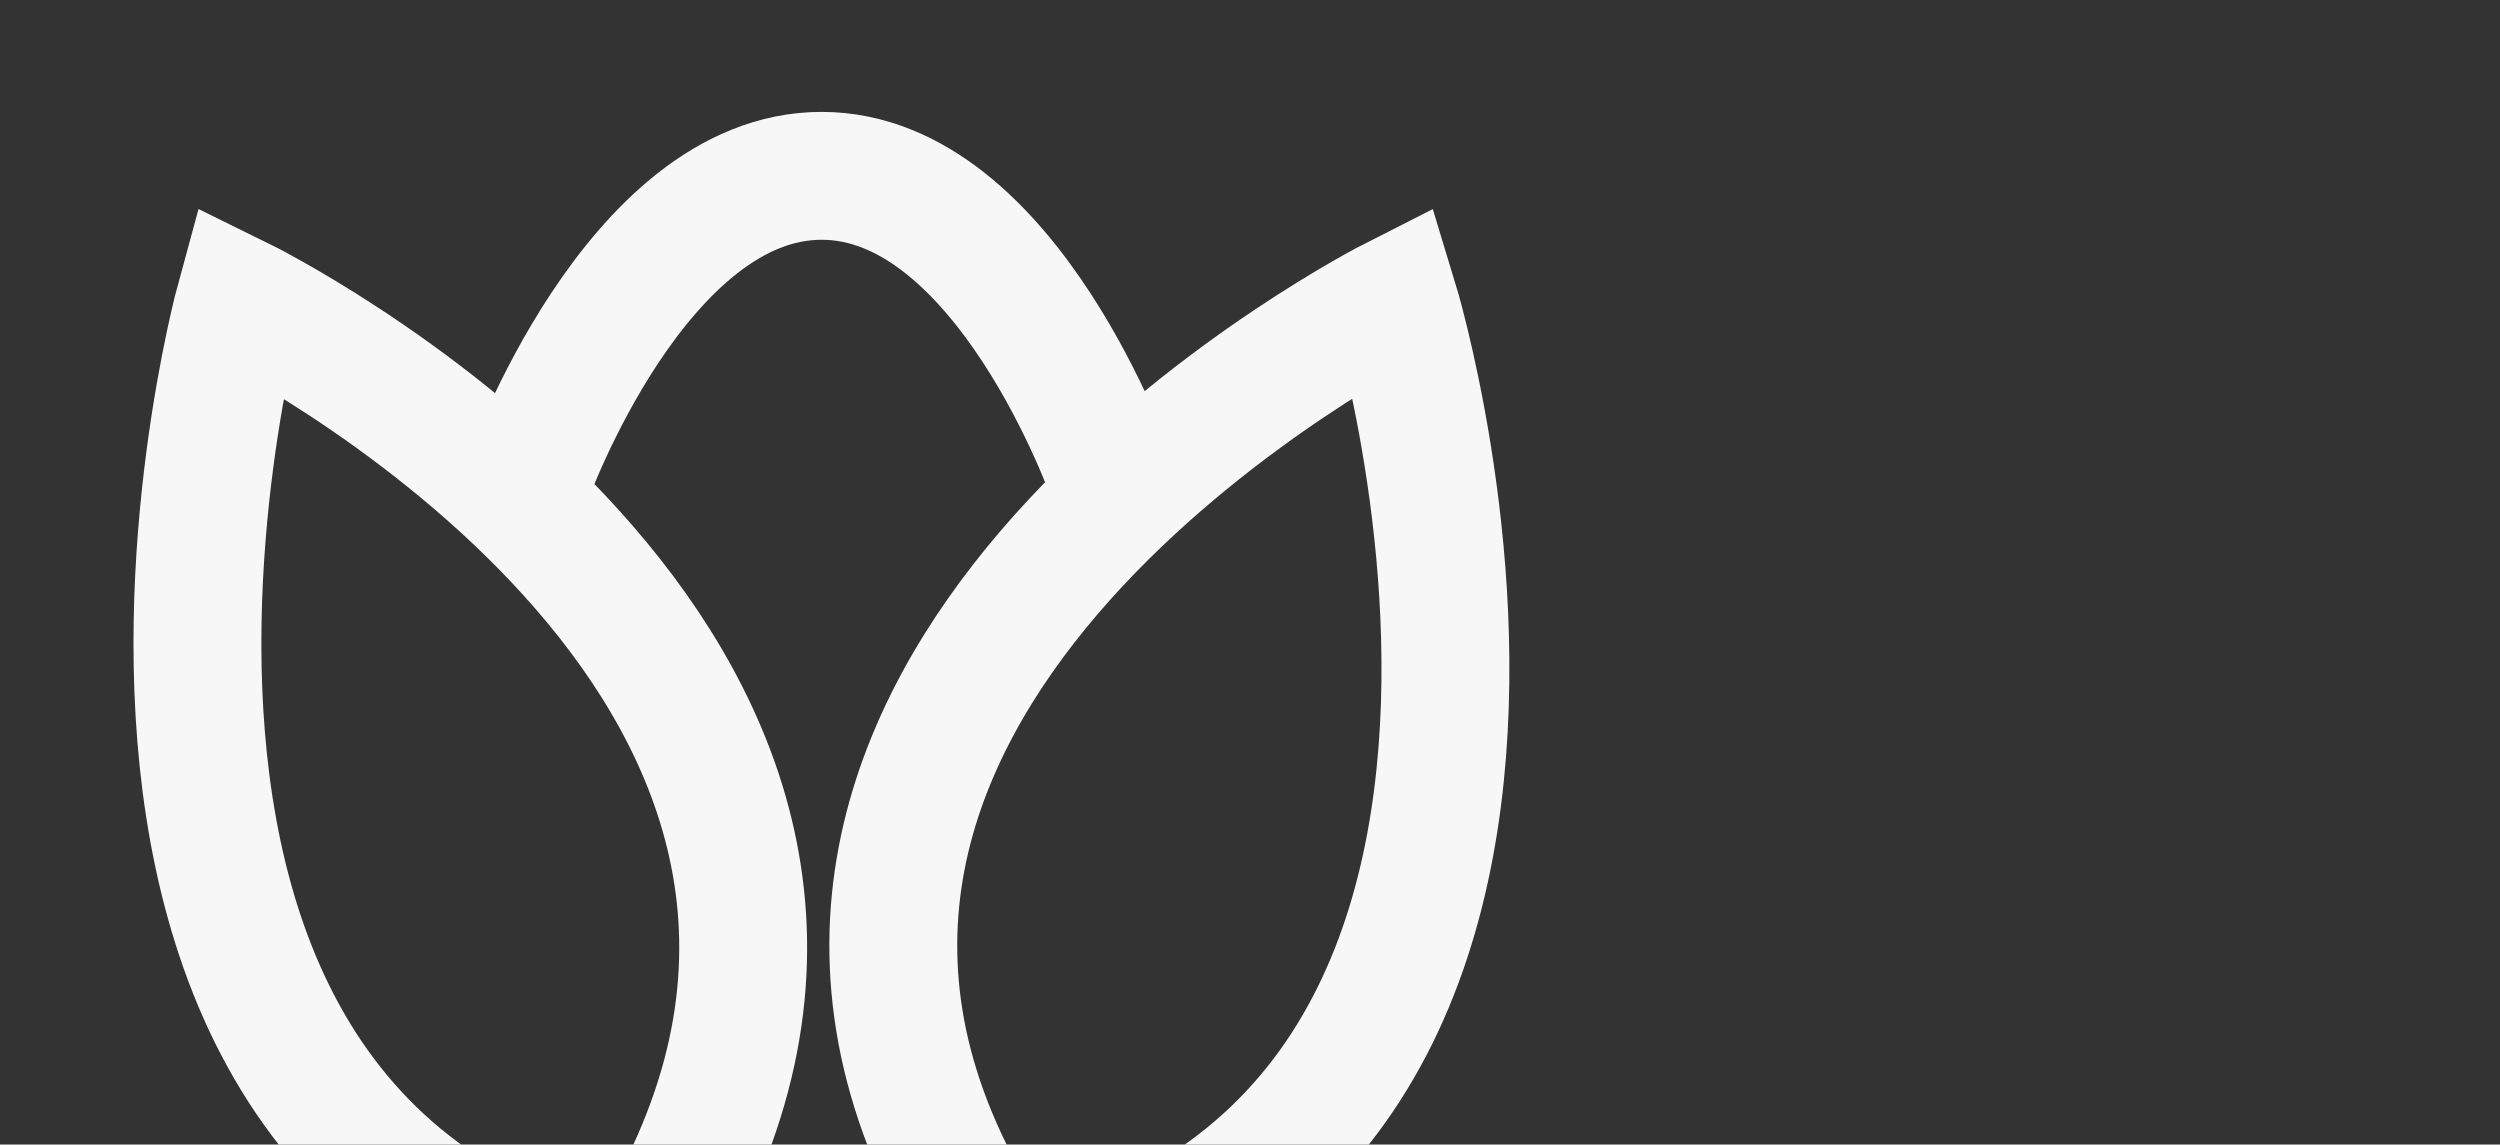
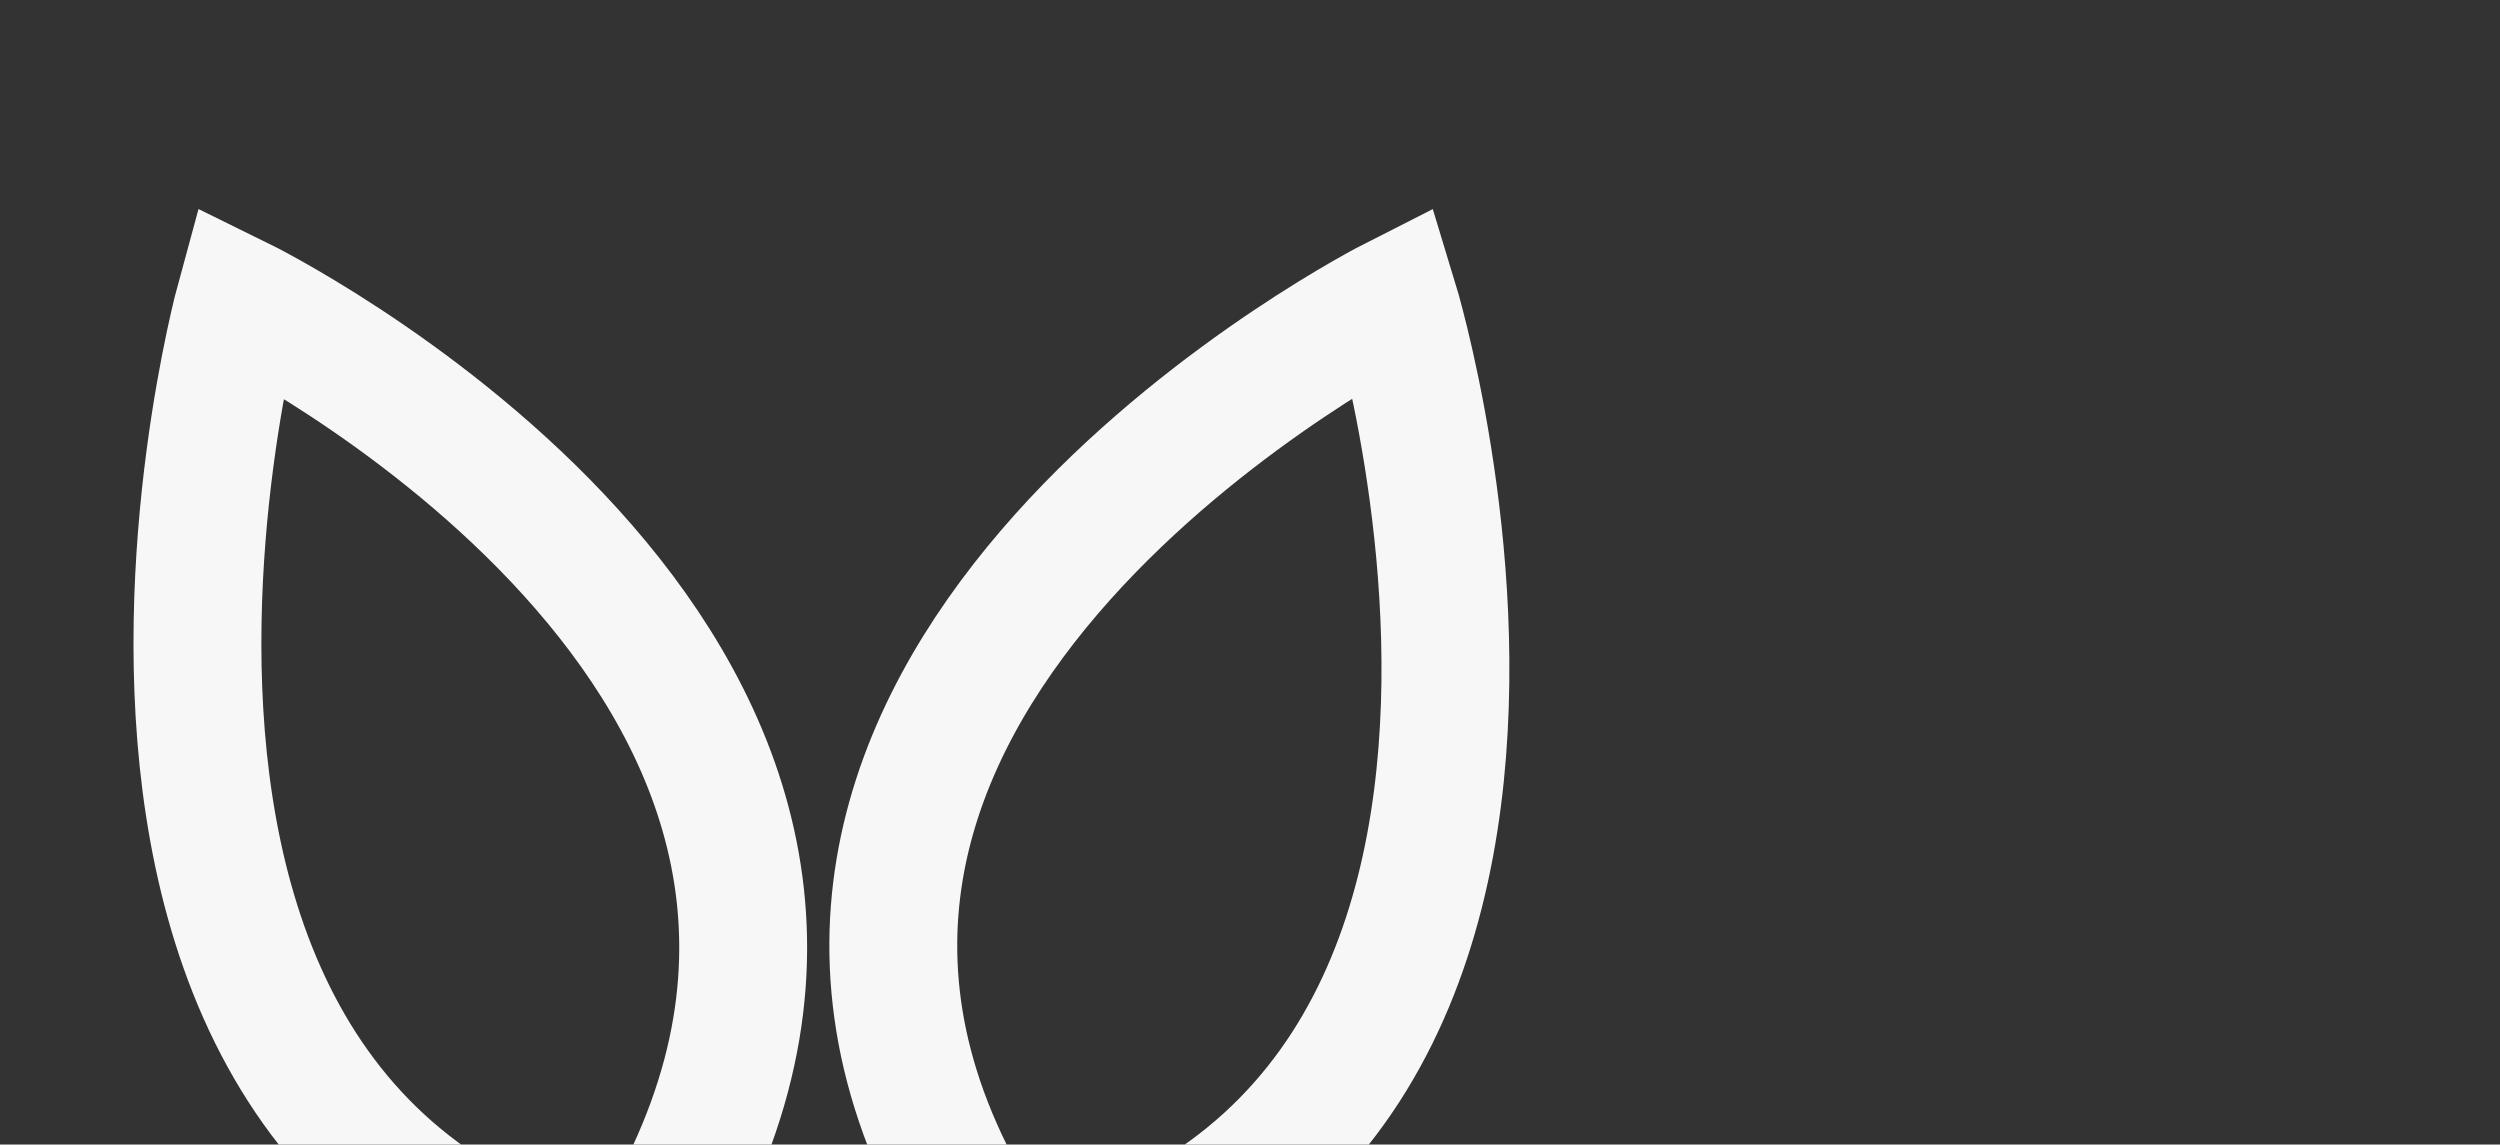
<svg xmlns="http://www.w3.org/2000/svg" version="1.1" id="Warstwa_1" x="0px" y="0px" viewBox="0 0 78.2 35.8" style="enable-background:new 0 0 78.2 35.8;" xml:space="preserve">
  <rect x="0" y="0" width="78.2" height="35.8" fill="#333333" stroke="none" />
  <style type="text/css">
	.st0{fill:none;stroke:#F8F7F7;stroke-width:4;stroke-miterlimit:10;}
</style>
  <g id="Warstwa_1_00000039856434368690025480000002550825974203616167_">
</g>
  <g id="Warstwa_2_00000171679252739514652110000013561257826864870277_">
    <g>
      <path class="st0" d="M29.7,36.7c-8-16.2,13.9-27.3,13.9-27.3S53.1,40.5,26,40.8C-1.2,41.2,7.5,9.4,7.5,9.4s21.8,10.7,14.1,27.3" />
-       <path class="st0" d="M16.5,15c0,0,3.4-9.5,9.2-9.5s9.1,9.5,9.1,9.5" />
    </g>
  </g>
</svg>